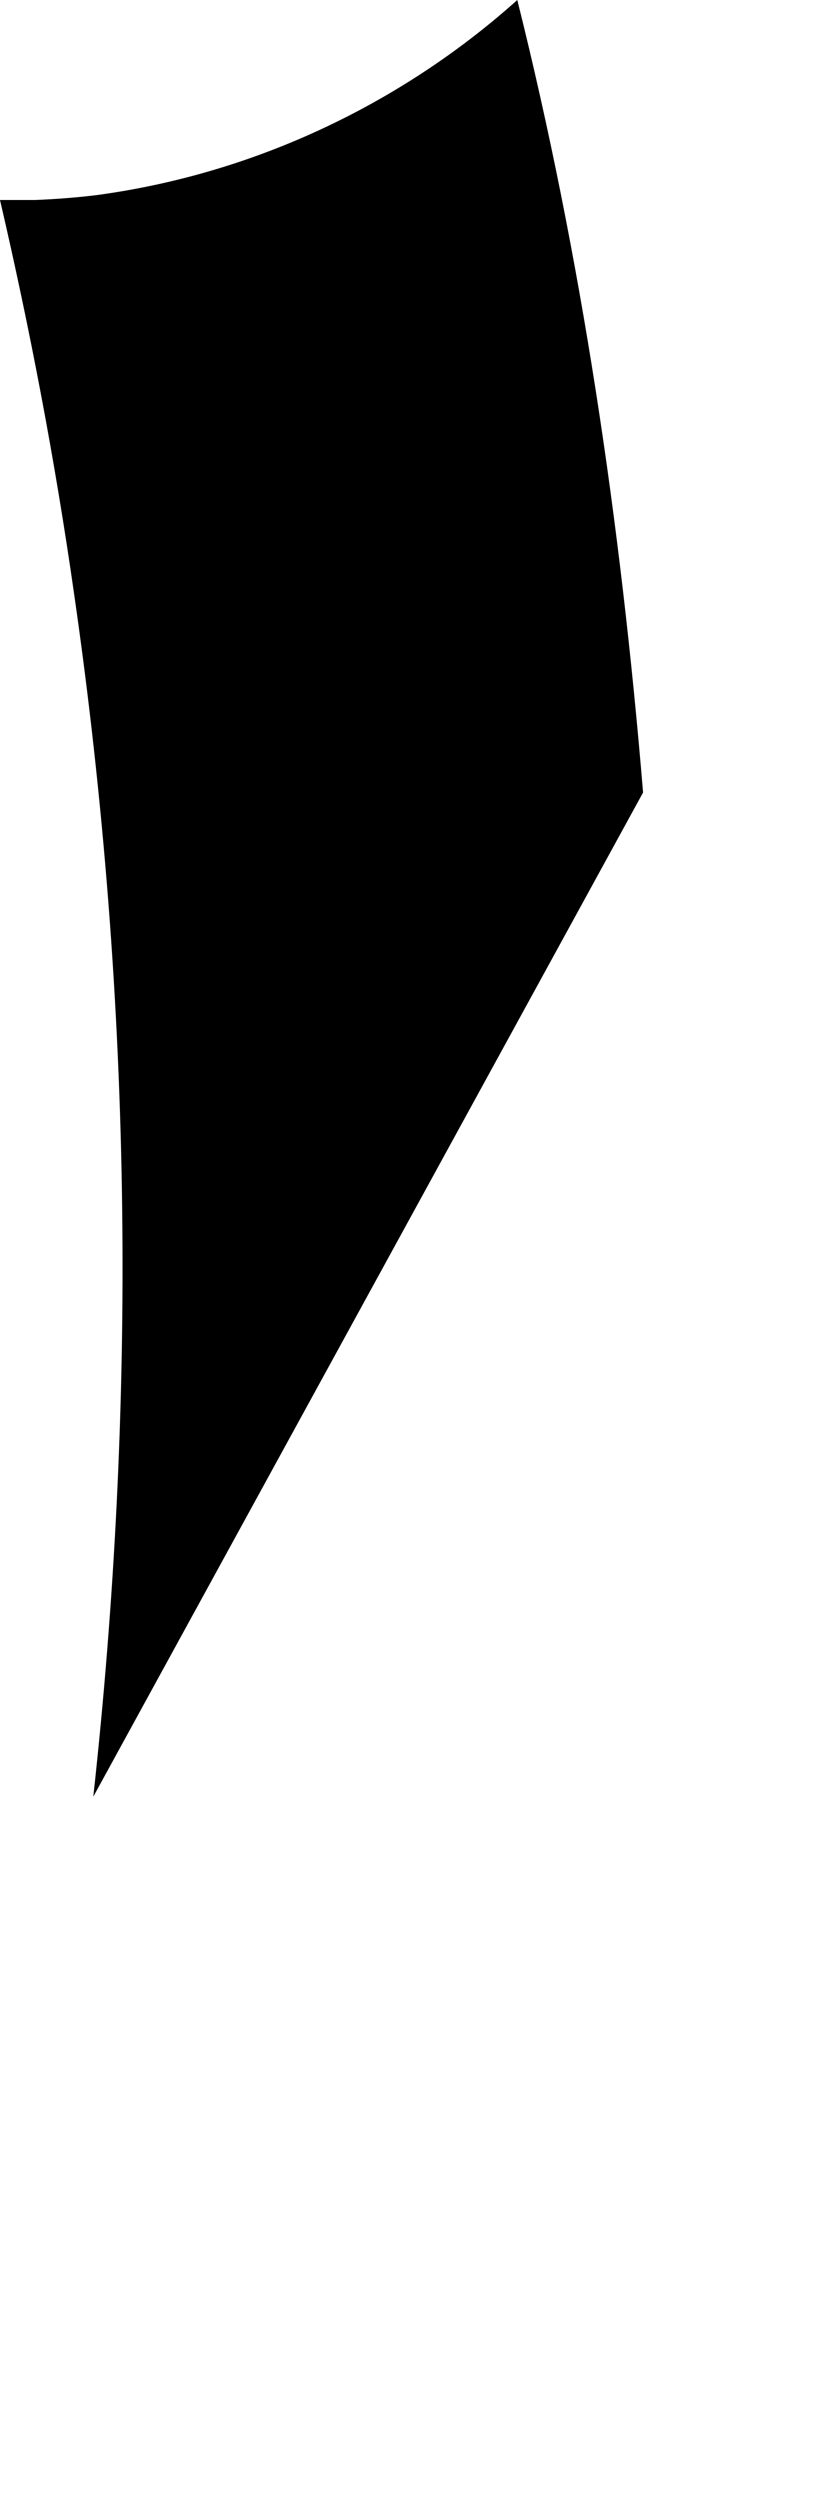
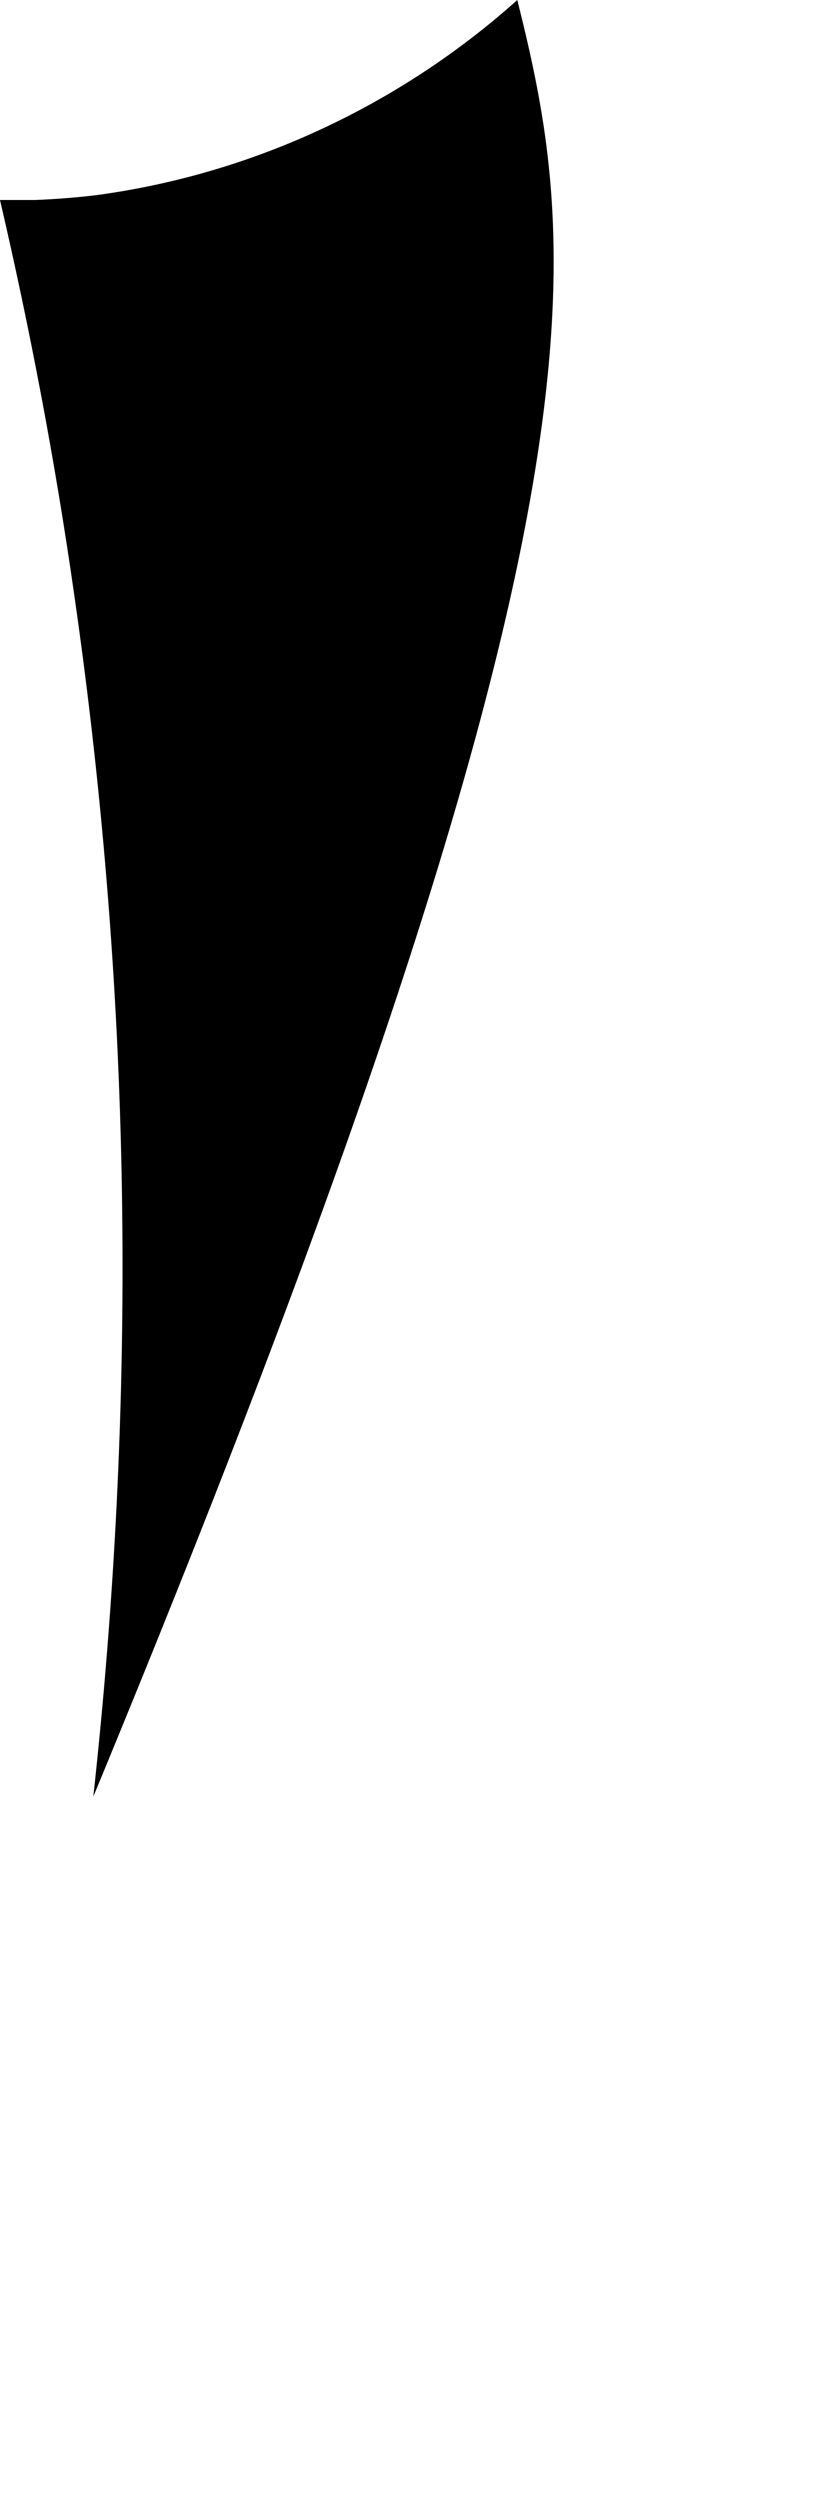
<svg xmlns="http://www.w3.org/2000/svg" fill="none" height="100%" overflow="visible" preserveAspectRatio="none" style="display: block;" viewBox="0 0 1 3" width="100%">
-   <path d="M0.117 0.234C0.093 0.237 0.067 0.239 0.042 0.24H0.01H0C0.036 0.395 0.066 0.552 0.089 0.713C0.161 1.212 0.163 1.691 0.112 2.156L0.772 0.951C0.745 0.626 0.698 0.308 0.621 0C0.495 0.113 0.322 0.206 0.117 0.234Z" fill="black" id="Path 247" />
+   <path d="M0.117 0.234C0.093 0.237 0.067 0.239 0.042 0.24H0.01H0C0.036 0.395 0.066 0.552 0.089 0.713C0.161 1.212 0.163 1.691 0.112 2.156C0.745 0.626 0.698 0.308 0.621 0C0.495 0.113 0.322 0.206 0.117 0.234Z" fill="black" id="Path 247" />
</svg>